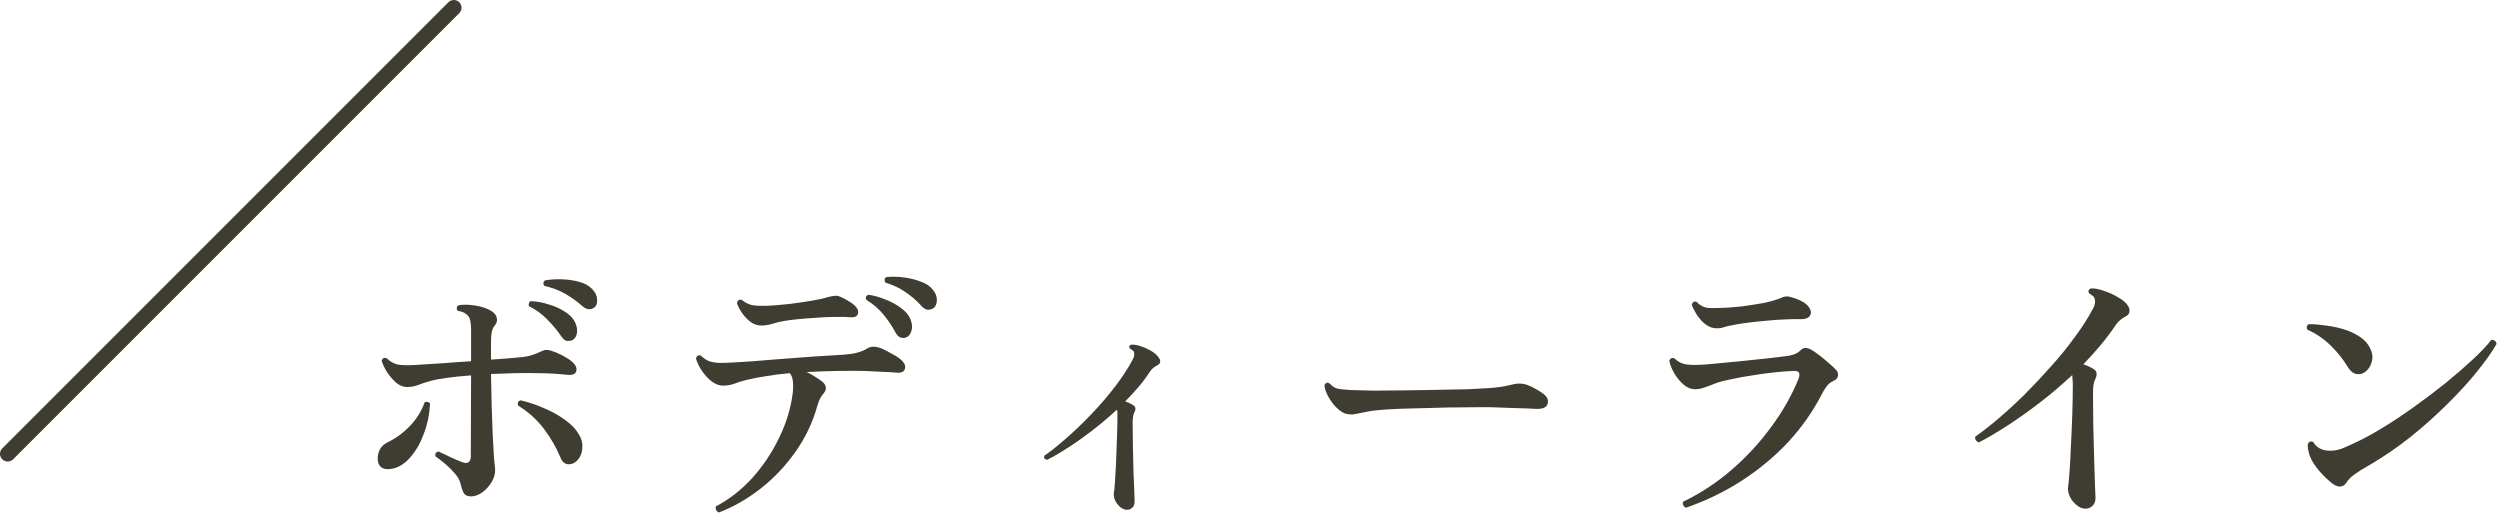
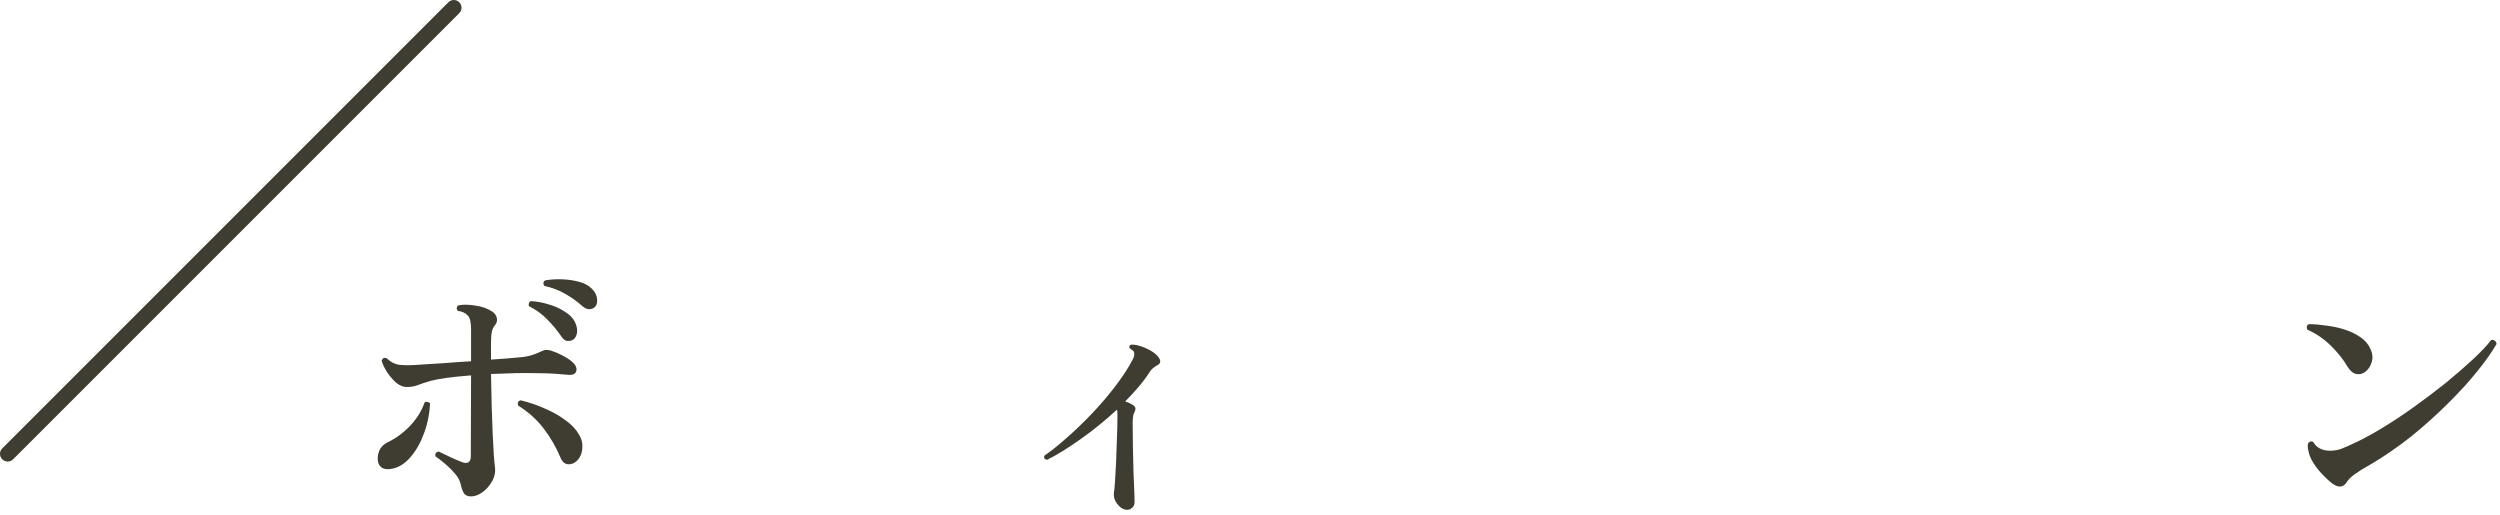
<svg xmlns="http://www.w3.org/2000/svg" width="325" height="67" viewBox="0 0 325 67" fill="none">
  <path d="M305.068 62.696C304.564 63.464 303.844 63.44 302.908 62.624C302.14 61.952 301.528 61.304 301.072 60.68C300.616 60.056 300.316 59.48 300.172 58.952C300.124 58.736 300.076 58.52 300.028 58.304C300.004 58.064 300.004 57.86 300.028 57.692C300.172 57.404 300.4 57.32 300.712 57.44C301.144 58.208 301.876 58.592 302.908 58.592C303.436 58.592 303.928 58.508 304.384 58.34C304.864 58.148 305.332 57.944 305.788 57.728C306.916 57.224 308.176 56.552 309.568 55.712C310.96 54.872 312.376 53.936 313.816 52.904C315.256 51.872 316.636 50.828 317.956 49.772C319.276 48.692 320.452 47.672 321.484 46.712C322.516 45.752 323.308 44.912 323.86 44.192C324.052 44.168 324.208 44.204 324.328 44.3C324.472 44.396 324.544 44.54 324.544 44.732C323.968 45.74 323.128 46.928 322.024 48.296C320.944 49.64 319.66 51.044 318.172 52.508C316.708 53.972 315.112 55.4 313.384 56.792C311.656 58.16 309.868 59.384 308.02 60.464C307.276 60.872 306.64 61.268 306.112 61.652C305.608 62.012 305.26 62.36 305.068 62.696ZM307.444 48.368C307.108 48.608 306.736 48.692 306.328 48.62C305.92 48.548 305.548 48.248 305.212 47.72C304.636 46.736 303.892 45.8 302.98 44.912C302.068 44.024 301.06 43.34 299.956 42.86C299.884 42.716 299.86 42.572 299.884 42.428C299.932 42.284 300.028 42.188 300.172 42.14C300.844 42.14 301.576 42.2 302.368 42.32C303.184 42.416 303.976 42.584 304.744 42.824C305.512 43.064 306.196 43.388 306.796 43.796C307.42 44.204 307.864 44.708 308.128 45.308C308.44 45.932 308.5 46.532 308.308 47.108C308.14 47.66 307.852 48.08 307.444 48.368Z" fill="#3F3C31" />
-   <path d="M270.904 66.116C270.544 66.068 270.196 65.888 269.86 65.576C269.524 65.288 269.26 64.94 269.068 64.532C268.876 64.1 268.804 63.68 268.852 63.272C268.9 62.984 268.96 62.372 269.032 61.436C269.104 60.5 269.164 59.384 269.212 58.088C269.284 56.792 269.344 55.436 269.392 54.02C269.44 52.604 269.464 51.26 269.464 49.988C269.464 49.724 269.452 49.496 269.428 49.304C269.428 49.112 269.416 48.932 269.392 48.764C268.024 50.036 266.608 51.236 265.144 52.364C263.704 53.468 262.3 54.464 260.932 55.352C259.588 56.216 258.364 56.936 257.26 57.512C257.092 57.464 256.96 57.368 256.864 57.224C256.768 57.08 256.744 56.924 256.792 56.756C257.656 56.156 258.628 55.4 259.708 54.488C260.812 53.552 261.952 52.508 263.128 51.356C264.304 50.18 265.456 48.956 266.584 47.684C267.736 46.412 268.78 45.128 269.716 43.832C270.676 42.536 271.468 41.3 272.092 40.124C272.356 39.62 272.428 39.2 272.308 38.864C272.284 38.696 272.2 38.564 272.056 38.468C271.912 38.348 271.756 38.24 271.588 38.144C271.42 37.856 271.492 37.64 271.804 37.496C272.308 37.472 272.884 37.58 273.532 37.82C274.204 38.036 274.828 38.324 275.404 38.684C276.004 39.02 276.424 39.392 276.664 39.8C276.832 40.064 276.88 40.328 276.808 40.592C276.76 40.832 276.604 41.012 276.34 41.132C275.836 41.372 275.404 41.744 275.044 42.248C274.468 43.112 273.82 43.976 273.1 44.84C272.404 45.68 271.648 46.52 270.832 47.36C271.432 47.552 271.924 47.792 272.308 48.08C272.476 48.2 272.56 48.38 272.56 48.62C272.56 48.836 272.5 49.064 272.38 49.304C272.284 49.472 272.212 49.7 272.164 49.988C272.116 50.276 272.092 50.684 272.092 51.212C272.092 52.484 272.104 53.852 272.128 55.316C272.176 56.78 272.212 58.196 272.236 59.564C272.284 60.908 272.32 62.048 272.344 62.984C272.392 63.92 272.416 64.496 272.416 64.712C272.416 65.216 272.26 65.588 271.948 65.828C271.66 66.068 271.312 66.164 270.904 66.116Z" fill="#3F3C31" />
-   <path d="M219.172 66.008C219.004 65.936 218.884 65.816 218.812 65.648C218.74 65.504 218.74 65.36 218.812 65.216C221.068 64.136 223.168 62.756 225.112 61.076C227.056 59.396 228.772 57.536 230.26 55.496C231.772 53.456 232.96 51.356 233.824 49.196C233.944 48.86 233.956 48.608 233.86 48.44C233.764 48.272 233.5 48.2 233.068 48.224C232.444 48.248 231.664 48.308 230.728 48.404C229.792 48.5 228.82 48.632 227.812 48.8C226.828 48.944 225.904 49.112 225.04 49.304C224.176 49.472 223.492 49.652 222.988 49.844C222.46 50.06 221.98 50.24 221.548 50.384C221.14 50.528 220.732 50.6 220.324 50.6C219.82 50.6 219.328 50.396 218.848 49.988C218.368 49.556 217.96 49.052 217.624 48.476C217.288 47.876 217.084 47.348 217.012 46.892C217.06 46.724 217.156 46.616 217.3 46.568C217.444 46.52 217.576 46.532 217.696 46.604C218.104 47.012 218.584 47.264 219.136 47.36C219.688 47.456 220.48 47.468 221.512 47.396C221.944 47.372 222.616 47.312 223.528 47.216C224.44 47.12 225.436 47.024 226.516 46.928C227.596 46.808 228.628 46.7 229.612 46.604C230.62 46.484 231.436 46.388 232.06 46.316C232.972 46.22 233.62 45.98 234.004 45.596C234.268 45.332 234.508 45.212 234.724 45.236C234.964 45.236 235.204 45.308 235.444 45.452C235.708 45.596 236.044 45.824 236.452 46.136C236.86 46.448 237.268 46.784 237.676 47.144C238.084 47.48 238.408 47.78 238.648 48.044C238.912 48.308 239.008 48.584 238.936 48.872C238.888 49.16 238.672 49.388 238.288 49.556C237.976 49.676 237.688 49.916 237.424 50.276C237.184 50.612 236.968 50.972 236.776 51.356C235.648 53.54 234.208 55.58 232.456 57.476C230.704 59.348 228.7 61.016 226.444 62.48C224.212 63.92 221.788 65.096 219.172 66.008ZM223.168 42.68C222.664 42.68 222.184 42.512 221.728 42.176C221.296 41.84 220.924 41.432 220.612 40.952C220.3 40.472 220.072 40.028 219.928 39.62C220.048 39.236 220.264 39.116 220.576 39.26C220.984 39.692 221.44 39.944 221.944 40.016C222.448 40.064 223.132 40.064 223.996 40.016C224.068 40.016 224.128 40.016 224.176 40.016C224.728 39.992 225.46 39.932 226.372 39.836C227.308 39.716 228.244 39.572 229.18 39.404C230.14 39.212 230.932 38.984 231.556 38.72C231.748 38.624 231.94 38.564 232.132 38.54C232.348 38.516 232.612 38.552 232.924 38.648C234.028 38.984 234.748 39.38 235.084 39.836C235.444 40.292 235.516 40.688 235.3 41.024C235.108 41.336 234.736 41.492 234.184 41.492C233.56 41.468 232.84 41.48 232.024 41.528C231.208 41.552 230.368 41.612 229.504 41.708C228.664 41.78 227.872 41.864 227.128 41.96C226.384 42.056 225.784 42.152 225.328 42.248C224.8 42.344 224.392 42.44 224.104 42.536C223.84 42.632 223.528 42.68 223.168 42.68Z" fill="#3F3C31" />
-   <path d="M174.785 53.732C174.353 53.54 173.921 53.204 173.489 52.724C173.081 52.244 172.757 51.752 172.517 51.248C172.277 50.72 172.169 50.312 172.193 50.024C172.361 49.736 172.577 49.676 172.841 49.844C173.177 50.204 173.525 50.432 173.885 50.528C174.269 50.6 174.857 50.66 175.649 50.708C176.345 50.732 177.317 50.756 178.565 50.78C179.837 50.78 181.313 50.768 182.993 50.744C184.433 50.72 185.825 50.696 187.169 50.672C188.513 50.648 189.737 50.624 190.841 50.6C191.945 50.552 192.845 50.504 193.541 50.456C194.165 50.408 194.729 50.348 195.233 50.276C195.761 50.18 196.265 50.072 196.745 49.952C197.345 49.808 197.933 49.832 198.509 50.024C198.917 50.168 199.337 50.372 199.769 50.636C200.201 50.876 200.525 51.092 200.741 51.284C201.197 51.668 201.341 52.088 201.173 52.544C201.029 52.976 200.549 53.18 199.733 53.156C198.917 53.108 197.957 53.072 196.853 53.048C195.773 53 194.789 52.964 193.901 52.94C193.493 52.94 192.773 52.94 191.741 52.94C190.709 52.94 189.509 52.952 188.141 52.976C186.797 53 185.429 53.036 184.037 53.084C182.669 53.108 181.421 53.156 180.293 53.228C179.165 53.3 178.313 53.396 177.737 53.516C177.617 53.54 177.497 53.564 177.377 53.588C177.257 53.612 177.137 53.636 177.017 53.66C176.585 53.756 176.201 53.828 175.865 53.876C175.553 53.9 175.193 53.852 174.785 53.732Z" fill="#3F3C31" />
  <path d="M146.345 66.26C145.961 66.212 145.589 65.96 145.229 65.504C144.893 65.048 144.749 64.58 144.797 64.1C144.845 63.884 144.893 63.428 144.941 62.732C144.989 62.036 145.037 61.208 145.085 60.248C145.133 59.264 145.169 58.244 145.193 57.188C145.241 56.132 145.265 55.124 145.265 54.164C145.265 53.972 145.265 53.804 145.265 53.66C145.265 53.492 145.241 53.36 145.193 53.264C143.657 54.68 142.073 55.964 140.441 57.116C138.809 58.268 137.369 59.156 136.121 59.78C135.785 59.708 135.665 59.528 135.761 59.24C136.577 58.688 137.513 57.944 138.569 57.008C139.649 56.072 140.741 55.028 141.845 53.876C142.973 52.7 144.005 51.5 144.941 50.276C145.901 49.028 146.669 47.852 147.245 46.748C147.437 46.412 147.497 46.1 147.425 45.812C147.401 45.692 147.329 45.596 147.209 45.524C147.089 45.428 146.969 45.344 146.849 45.272C146.753 45.056 146.813 44.9 147.029 44.804C147.413 44.78 147.845 44.852 148.325 45.02C148.829 45.188 149.297 45.404 149.729 45.668C150.161 45.932 150.473 46.22 150.665 46.532C150.953 46.964 150.869 47.288 150.413 47.504C150.005 47.72 149.693 47.996 149.477 48.332C149.045 49.004 148.553 49.664 148.001 50.312C147.473 50.936 146.897 51.56 146.273 52.184C146.753 52.352 147.125 52.532 147.389 52.724C147.653 52.94 147.677 53.24 147.461 53.624C147.317 53.864 147.245 54.344 147.245 55.064C147.245 56.024 147.257 57.056 147.281 58.16C147.305 59.264 147.329 60.32 147.353 61.328C147.401 62.336 147.437 63.2 147.461 63.92C147.485 64.616 147.497 65.048 147.497 65.216C147.497 65.6 147.377 65.876 147.137 66.044C146.921 66.236 146.657 66.308 146.345 66.26Z" fill="#3F3C31" />
-   <path d="M93.461 66.62C93.293 66.572 93.173 66.464 93.101 66.296C93.029 66.152 93.017 65.996 93.065 65.828C94.769 64.94 96.329 63.728 97.745 62.192C99.161 60.632 100.337 58.88 101.273 56.936C102.233 54.992 102.833 53 103.073 50.96C103.121 50.432 103.121 49.976 103.073 49.592C103.049 49.184 102.917 48.824 102.677 48.512C101.549 48.608 100.505 48.74 99.545 48.908C98.585 49.052 97.721 49.22 96.953 49.412C96.305 49.58 95.777 49.748 95.369 49.916C94.961 50.06 94.493 50.132 93.965 50.132C93.509 50.132 93.029 49.952 92.525 49.592C92.045 49.208 91.613 48.74 91.229 48.188C90.869 47.636 90.617 47.108 90.473 46.604C90.593 46.22 90.809 46.1 91.121 46.244C91.481 46.58 91.841 46.82 92.201 46.964C92.585 47.084 93.041 47.156 93.569 47.18C94.097 47.18 94.769 47.156 95.585 47.108C96.137 47.084 96.881 47.036 97.817 46.964C98.777 46.892 99.821 46.808 100.949 46.712C102.077 46.616 103.205 46.532 104.333 46.46C105.485 46.364 106.541 46.292 107.501 46.244C108.461 46.172 109.229 46.124 109.805 46.1C110.429 46.052 110.969 45.968 111.425 45.848C111.905 45.728 112.361 45.536 112.793 45.272C113.273 44.984 113.909 45.008 114.701 45.344C115.085 45.512 115.541 45.752 116.069 46.064C116.621 46.352 117.017 46.628 117.257 46.892C117.641 47.276 117.761 47.648 117.617 48.008C117.473 48.368 117.101 48.512 116.501 48.44C115.997 48.392 115.349 48.356 114.557 48.332C113.765 48.284 113.045 48.248 112.397 48.224C111.245 48.2 110.033 48.2 108.761 48.224C107.489 48.248 106.193 48.296 104.873 48.368C105.281 48.56 105.665 48.776 106.025 49.016C106.409 49.256 106.721 49.472 106.961 49.664C107.465 50.144 107.501 50.636 107.069 51.14C106.901 51.332 106.745 51.56 106.601 51.824C106.481 52.064 106.361 52.388 106.241 52.796C105.641 54.956 104.681 56.96 103.361 58.808C102.065 60.632 100.553 62.216 98.825 63.56C97.121 64.88 95.333 65.9 93.461 66.62ZM98.969 42.32C98.465 42.32 97.997 42.164 97.565 41.852C97.133 41.516 96.761 41.12 96.449 40.664C96.137 40.208 95.921 39.788 95.801 39.404C95.873 39.044 96.077 38.9 96.413 38.972C96.917 39.38 97.421 39.62 97.925 39.692C98.453 39.764 99.221 39.776 100.229 39.728C100.925 39.68 101.729 39.608 102.641 39.512C103.577 39.392 104.489 39.26 105.377 39.116C106.289 38.972 107.057 38.804 107.681 38.612C107.945 38.54 108.197 38.492 108.437 38.468C108.701 38.42 108.965 38.456 109.229 38.576C109.637 38.744 110.021 38.948 110.381 39.188C110.765 39.404 111.077 39.656 111.317 39.944C111.581 40.256 111.641 40.568 111.497 40.88C111.353 41.168 111.041 41.288 110.561 41.24C109.985 41.192 109.301 41.18 108.509 41.204C107.717 41.204 106.901 41.24 106.061 41.312C105.245 41.36 104.477 41.42 103.757 41.492C103.037 41.564 102.461 41.636 102.029 41.708C101.429 41.804 100.877 41.936 100.373 42.104C99.869 42.248 99.401 42.32 98.969 42.32ZM117.797 43.868C117.557 43.964 117.305 43.964 117.041 43.868C116.801 43.772 116.585 43.544 116.393 43.184C115.937 42.344 115.409 41.564 114.809 40.844C114.209 40.124 113.477 39.5 112.613 38.972C112.493 38.612 112.601 38.396 112.937 38.324C113.633 38.42 114.353 38.624 115.097 38.936C115.865 39.224 116.549 39.596 117.149 40.052C117.749 40.484 118.157 40.976 118.373 41.528C118.589 42.104 118.625 42.608 118.481 43.04C118.337 43.472 118.109 43.748 117.797 43.868ZM121.361 40.052C121.145 40.196 120.893 40.268 120.605 40.268C120.341 40.244 120.065 40.076 119.777 39.764C119.153 39.068 118.457 38.468 117.689 37.964C116.945 37.436 116.081 37.028 115.097 36.74C114.929 36.404 114.977 36.164 115.241 36.02C115.913 35.948 116.645 35.96 117.437 36.056C118.229 36.152 118.973 36.332 119.669 36.596C120.365 36.836 120.893 37.184 121.253 37.64C121.637 38.096 121.817 38.564 121.793 39.044C121.769 39.524 121.625 39.86 121.361 40.052Z" fill="#3F3C31" />
  <path d="M61.24 64.532C60.832 64.532 60.532 64.412 60.34 64.172C60.172 63.932 60.028 63.548 59.908 63.02C59.812 62.54 59.572 62.072 59.188 61.616C58.804 61.16 58.372 60.728 57.892 60.32C57.412 59.912 56.98 59.576 56.596 59.312C56.548 58.952 56.692 58.748 57.028 58.7C57.508 58.916 58.036 59.168 58.612 59.456C59.188 59.72 59.668 59.924 60.052 60.068C60.412 60.212 60.688 60.224 60.88 60.104C61.096 59.96 61.204 59.72 61.204 59.384L61.24 48.8C58.768 48.992 57.004 49.232 55.948 49.52C55.3 49.712 54.76 49.892 54.328 50.06C53.896 50.228 53.416 50.312 52.888 50.312C52.432 50.312 51.976 50.132 51.52 49.772C51.088 49.388 50.692 48.932 50.332 48.404C49.996 47.876 49.756 47.372 49.612 46.892C49.732 46.556 49.948 46.448 50.26 46.568C50.788 47.072 51.364 47.36 51.988 47.432C52.612 47.504 53.524 47.492 54.724 47.396C55.468 47.348 56.428 47.288 57.604 47.216C58.78 47.12 59.992 47.036 61.24 46.964V42.86C61.24 42.38 61.204 41.984 61.132 41.672C61.06 41.336 60.916 41.084 60.7 40.916C60.436 40.652 60.04 40.484 59.512 40.412C59.416 40.292 59.368 40.172 59.368 40.052C59.392 39.908 59.464 39.788 59.584 39.692C60.232 39.572 60.976 39.584 61.816 39.728C62.68 39.848 63.412 40.112 64.012 40.52C64.324 40.736 64.516 41.012 64.588 41.348C64.66 41.66 64.588 41.96 64.372 42.248C64.156 42.488 64.012 42.776 63.94 43.112C63.868 43.448 63.832 43.892 63.832 44.444V46.748C64.552 46.7 65.224 46.652 65.848 46.604C66.472 46.556 67.012 46.508 67.468 46.46C68.116 46.412 68.668 46.316 69.124 46.172C69.58 46.028 70 45.86 70.384 45.668C70.624 45.548 70.828 45.488 70.996 45.488C71.164 45.488 71.356 45.512 71.572 45.56C72.1 45.728 72.616 45.944 73.12 46.208C73.624 46.472 74.032 46.736 74.344 47C74.824 47.408 75.016 47.816 74.92 48.224C74.824 48.608 74.476 48.776 73.876 48.728C73.42 48.68 72.832 48.632 72.112 48.584C71.416 48.536 70.648 48.512 69.808 48.512C68.896 48.488 67.924 48.488 66.892 48.512C65.86 48.536 64.84 48.572 63.832 48.62C63.88 51.644 63.952 54.236 64.048 56.396C64.144 58.532 64.24 59.948 64.336 60.644C64.432 61.316 64.312 61.952 63.976 62.552C63.64 63.152 63.22 63.632 62.716 63.992C62.212 64.352 61.72 64.532 61.24 64.532ZM74.488 60.248C73.696 60.536 73.144 60.26 72.832 59.42C72.304 58.148 71.596 56.924 70.708 55.748C69.82 54.572 68.704 53.564 67.36 52.724C67.24 52.364 67.348 52.136 67.684 52.04C68.788 52.304 69.844 52.664 70.852 53.12C71.86 53.552 72.748 54.056 73.516 54.632C74.284 55.184 74.848 55.772 75.208 56.396C75.568 56.948 75.736 57.5 75.712 58.052C75.712 58.58 75.592 59.048 75.352 59.456C75.112 59.84 74.824 60.104 74.488 60.248ZM51.16 60.896C50.464 61.064 49.936 61.016 49.576 60.752C49.216 60.464 49.06 60.02 49.108 59.42C49.18 58.532 49.6 57.896 50.368 57.512C51.424 57.008 52.396 56.3 53.284 55.388C54.172 54.452 54.808 53.432 55.192 52.328C55.312 52.232 55.444 52.208 55.588 52.256C55.732 52.28 55.84 52.352 55.912 52.472C55.84 53.84 55.576 55.124 55.12 56.324C54.688 57.524 54.124 58.532 53.428 59.348C52.756 60.164 52 60.68 51.16 60.896ZM74.38 44.228C74.14 44.324 73.888 44.348 73.624 44.3C73.384 44.228 73.156 44.024 72.94 43.688C72.412 42.92 71.812 42.2 71.14 41.528C70.468 40.832 69.676 40.256 68.764 39.8C68.716 39.68 68.716 39.548 68.764 39.404C68.812 39.26 68.896 39.176 69.016 39.152C69.736 39.176 70.48 39.308 71.248 39.548C72.04 39.764 72.748 40.076 73.372 40.484C74.02 40.868 74.476 41.324 74.74 41.852C75.004 42.404 75.088 42.908 74.992 43.364C74.896 43.796 74.692 44.084 74.38 44.228ZM77.296 39.944C77.104 40.112 76.864 40.196 76.576 40.196C76.312 40.196 76.024 40.064 75.712 39.8C75.016 39.176 74.26 38.636 73.444 38.18C72.652 37.724 71.764 37.388 70.78 37.172C70.684 37.052 70.636 36.932 70.636 36.812C70.66 36.668 70.732 36.548 70.852 36.452C71.524 36.332 72.244 36.284 73.012 36.308C73.804 36.332 74.56 36.44 75.28 36.632C76 36.824 76.564 37.136 76.972 37.568C77.38 37.976 77.596 38.42 77.62 38.9C77.668 39.38 77.56 39.728 77.296 39.944Z" fill="#3F3C31" />
  <path fill-rule="evenodd" clip-rule="evenodd" d="M59.707 0.293C60.098 0.683 60.098 1.317 59.707 1.707L1.707 59.707C1.317 60.098 0.683 60.098 0.293 59.707C-0.098 59.317 -0.098 58.683 0.293 58.293L58.293 0.293C58.683 -0.098 59.317 -0.098 59.707 0.293Z" fill="#3F3C31" />
</svg>